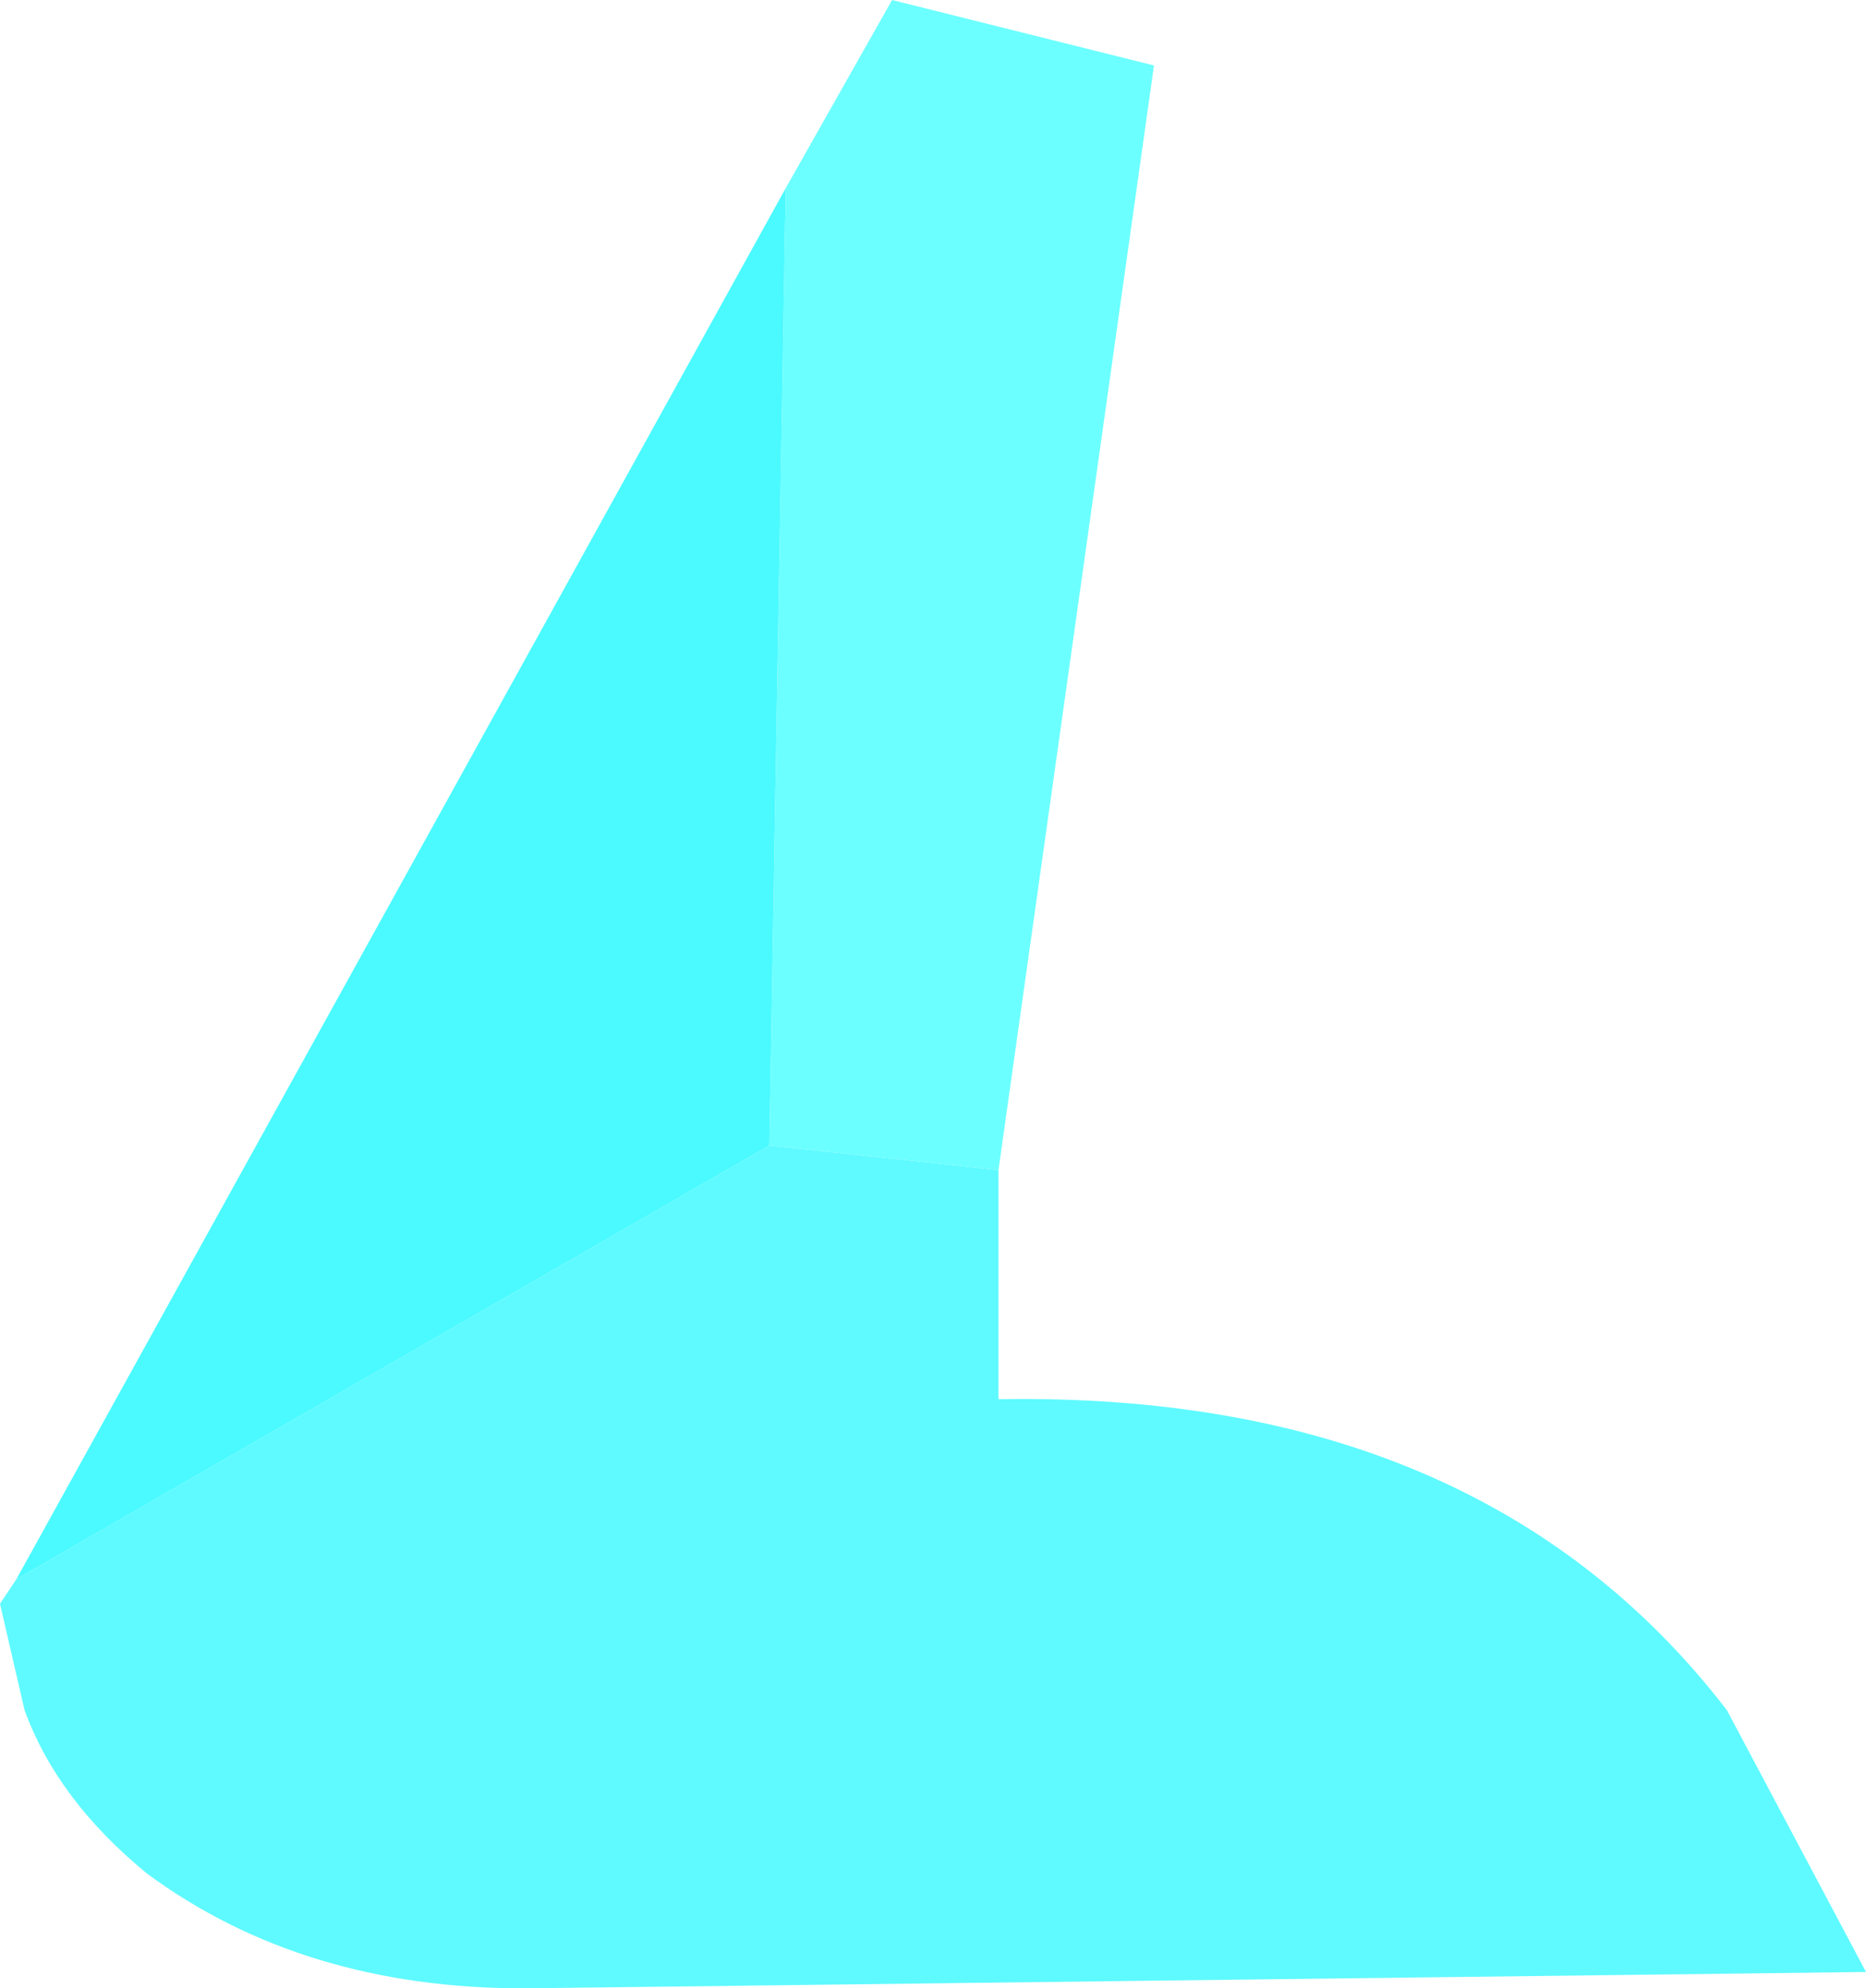
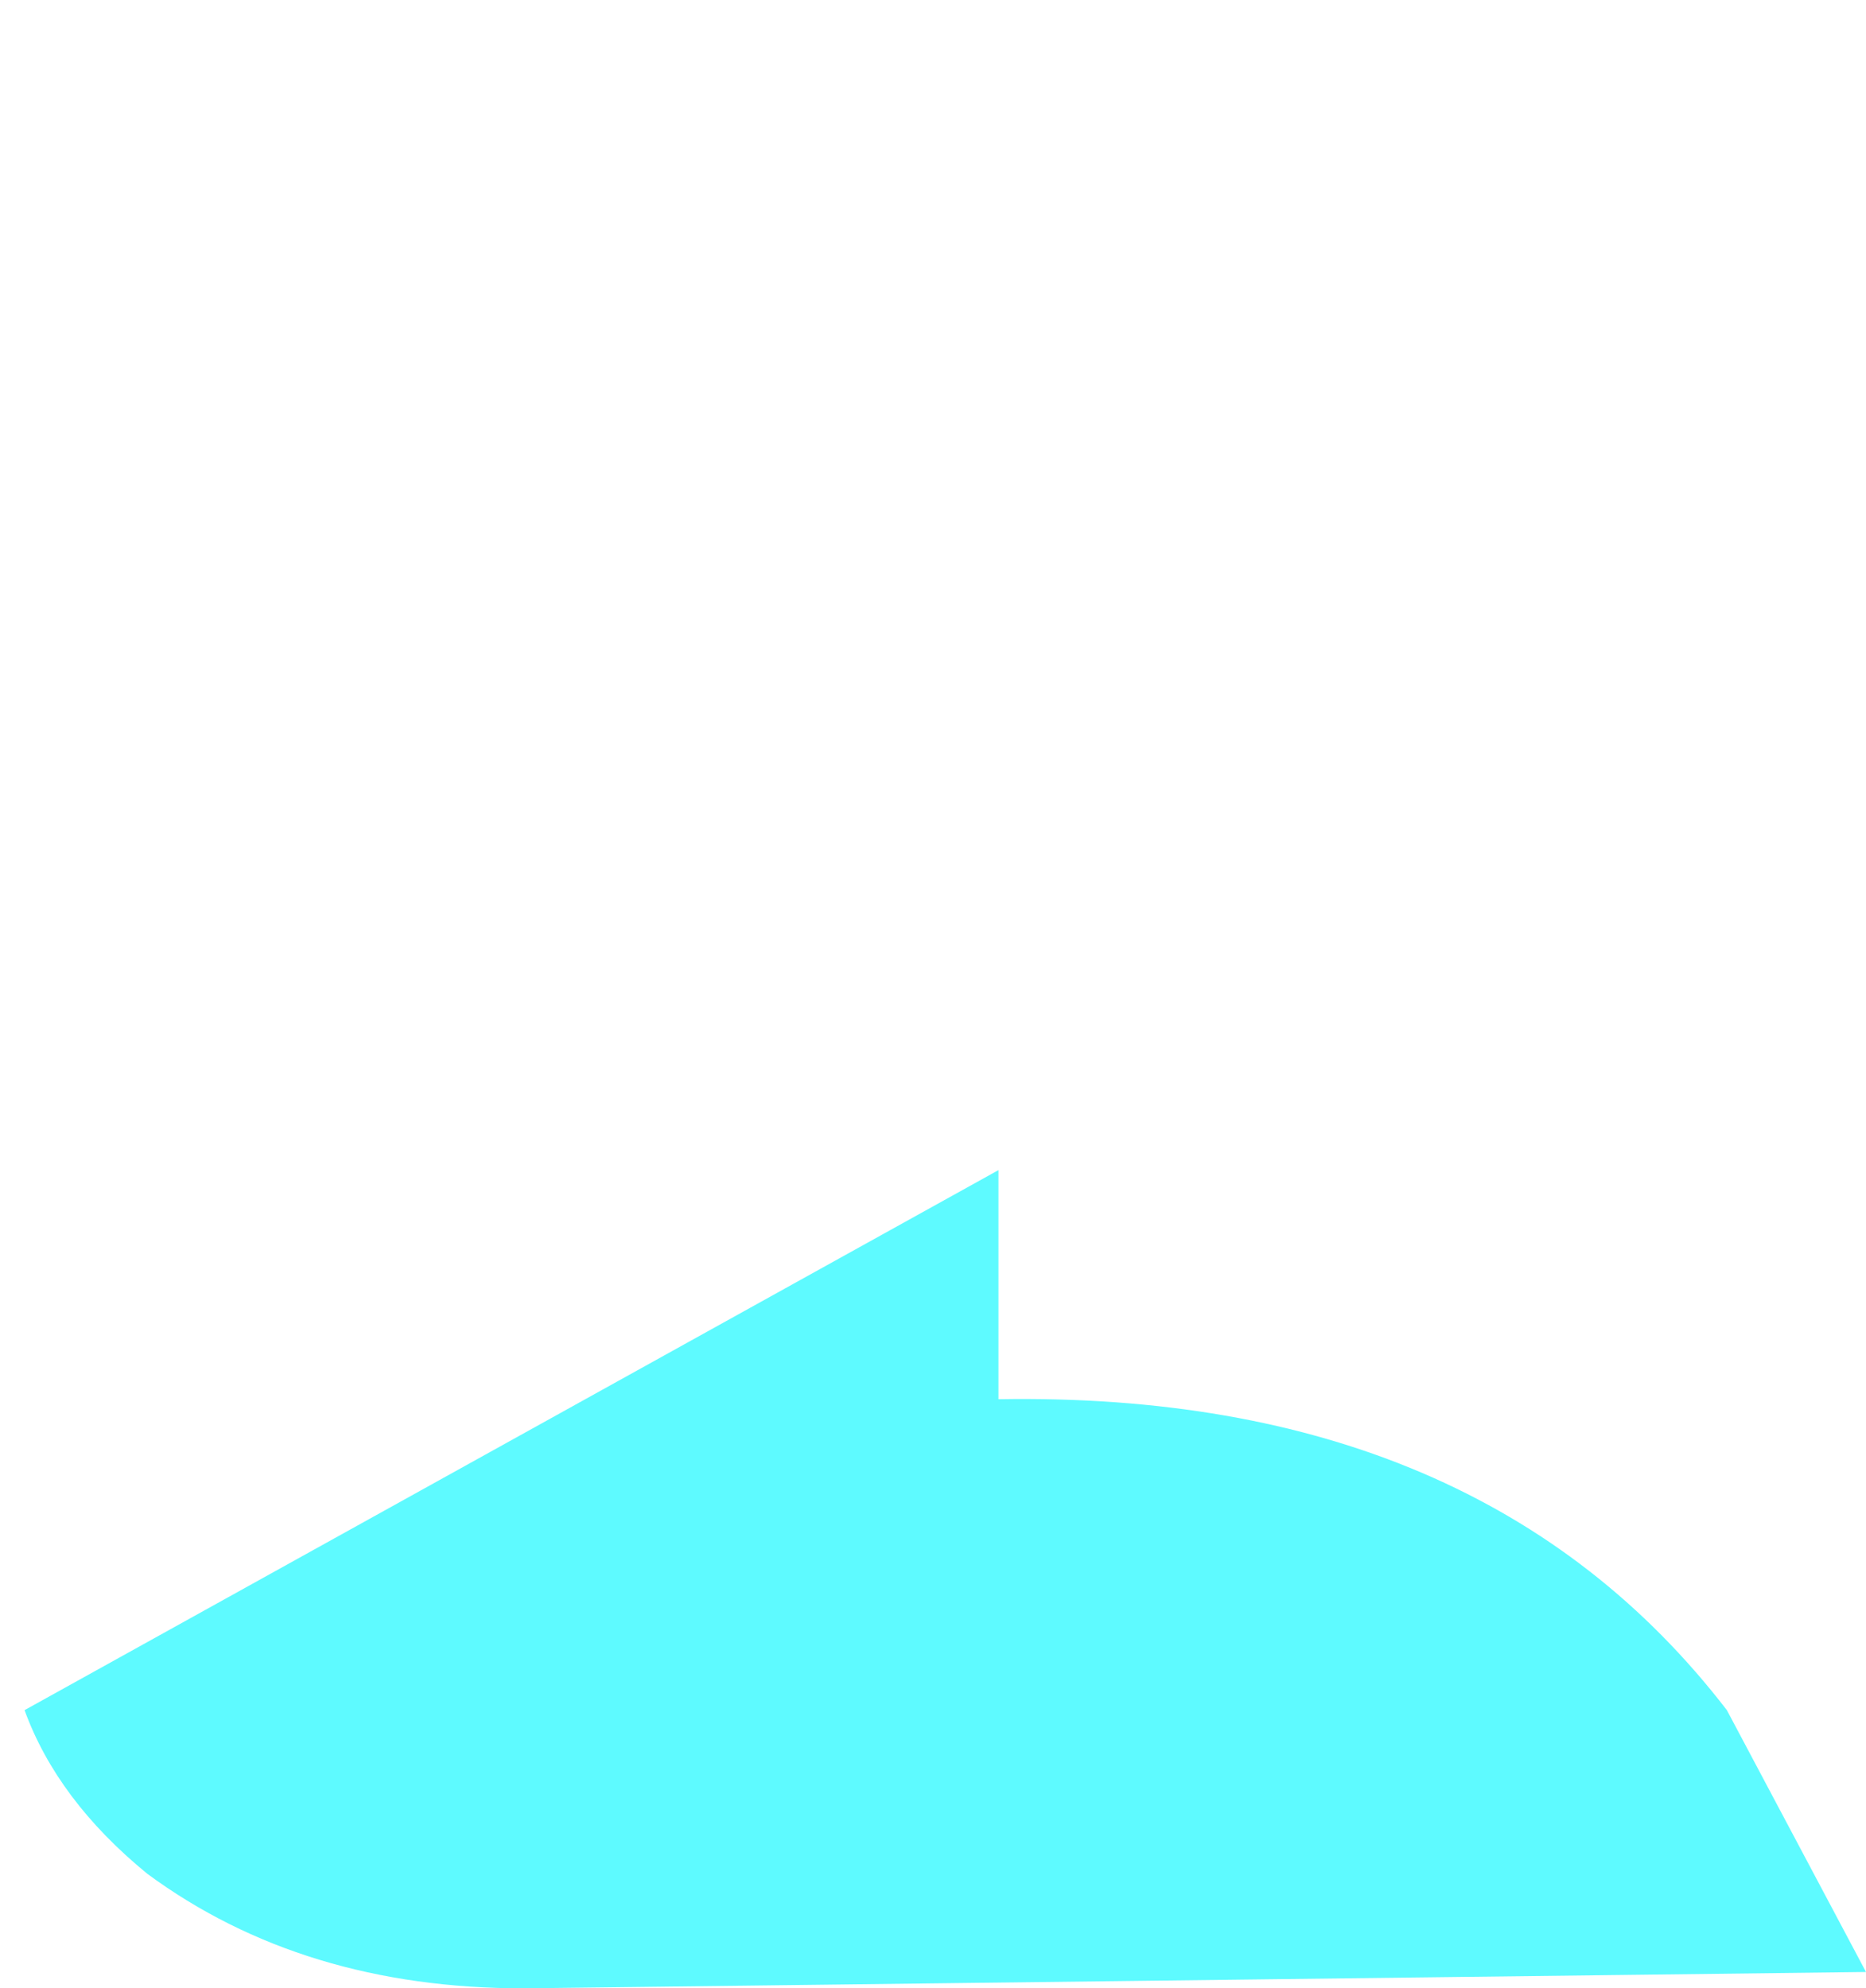
<svg xmlns="http://www.w3.org/2000/svg" height="12.15px" width="11.4px">
  <g transform="matrix(1.0, 0.0, 0.0, 1.0, 0.0, 0.0)">
-     <path d="M6.1 7.15 L4.7 7.0 4.8 1.15 5.45 0.0 7.05 0.4 6.1 7.15" fill="#6cffff" fill-rule="evenodd" stroke="none" />
-     <path d="M6.1 7.15 L6.1 8.55 Q9.05 8.5 10.55 10.45 L11.4 12.05 3.2 12.15 Q1.85 12.15 0.9 11.45 0.35 11.0 0.15 10.45 L0.0 9.8 0.1 9.65 4.7 7.0 6.1 7.15" fill="#5efaff" fill-rule="evenodd" stroke="none" />
-     <path d="M4.7 7.0 L0.1 9.65 4.8 1.15 4.7 7.0" fill="#4afaff" fill-rule="evenodd" stroke="none" />
+     <path d="M6.1 7.15 L6.1 8.55 Q9.05 8.5 10.55 10.45 L11.4 12.05 3.2 12.15 Q1.85 12.15 0.9 11.45 0.35 11.0 0.15 10.45 " fill="#5efaff" fill-rule="evenodd" stroke="none" />
  </g>
</svg>